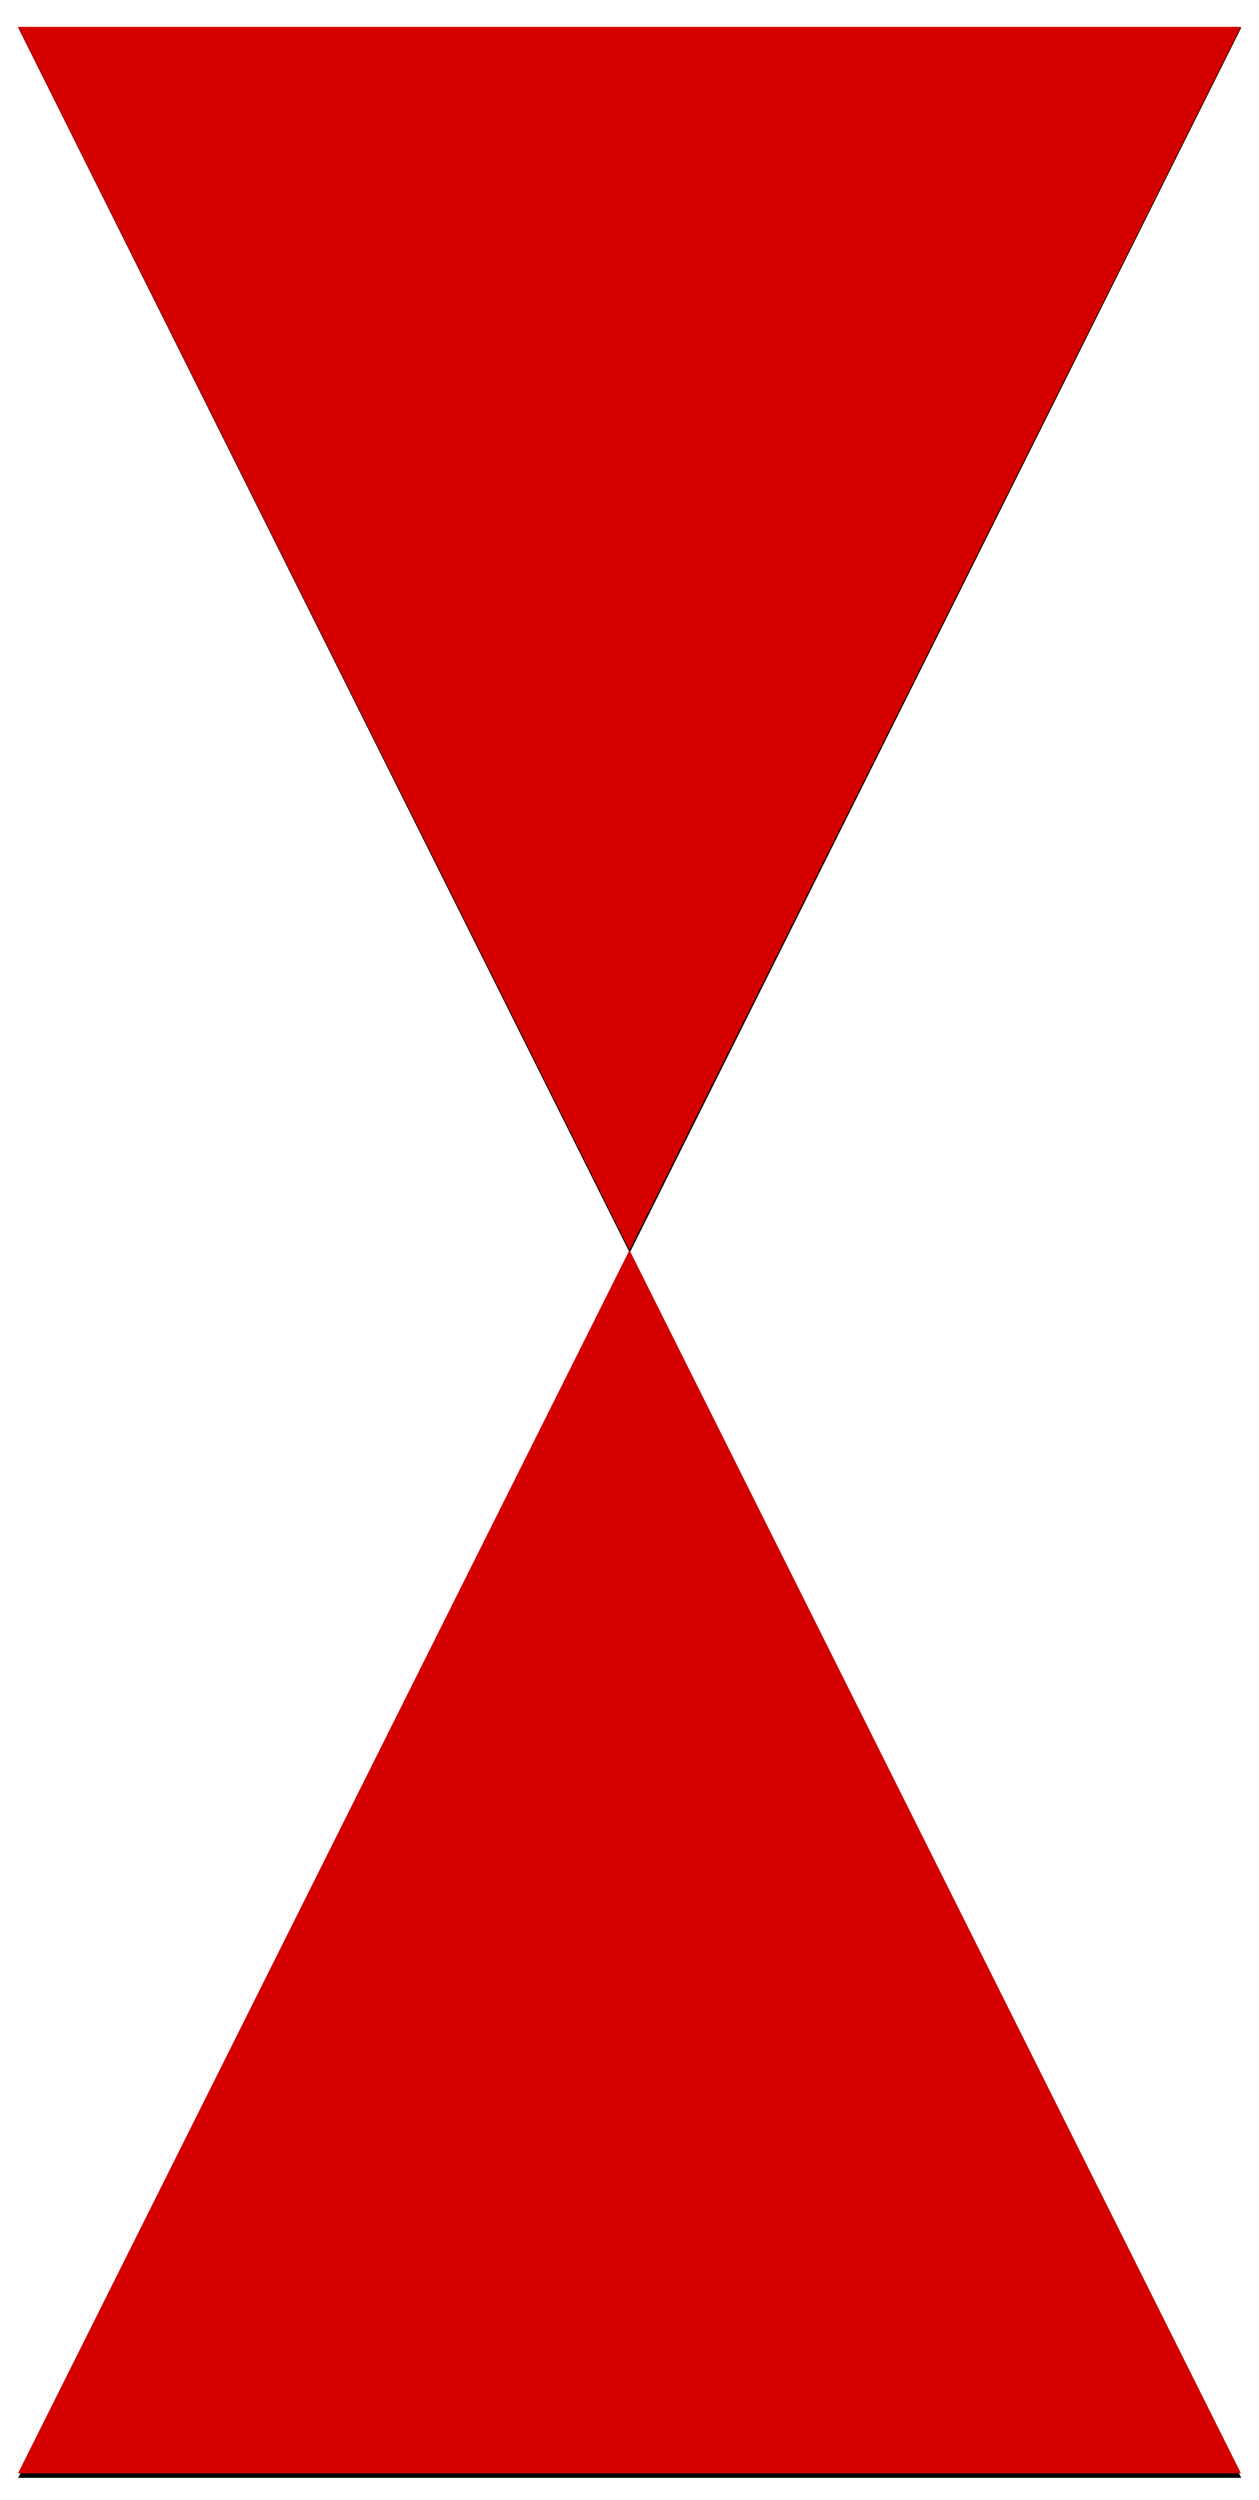
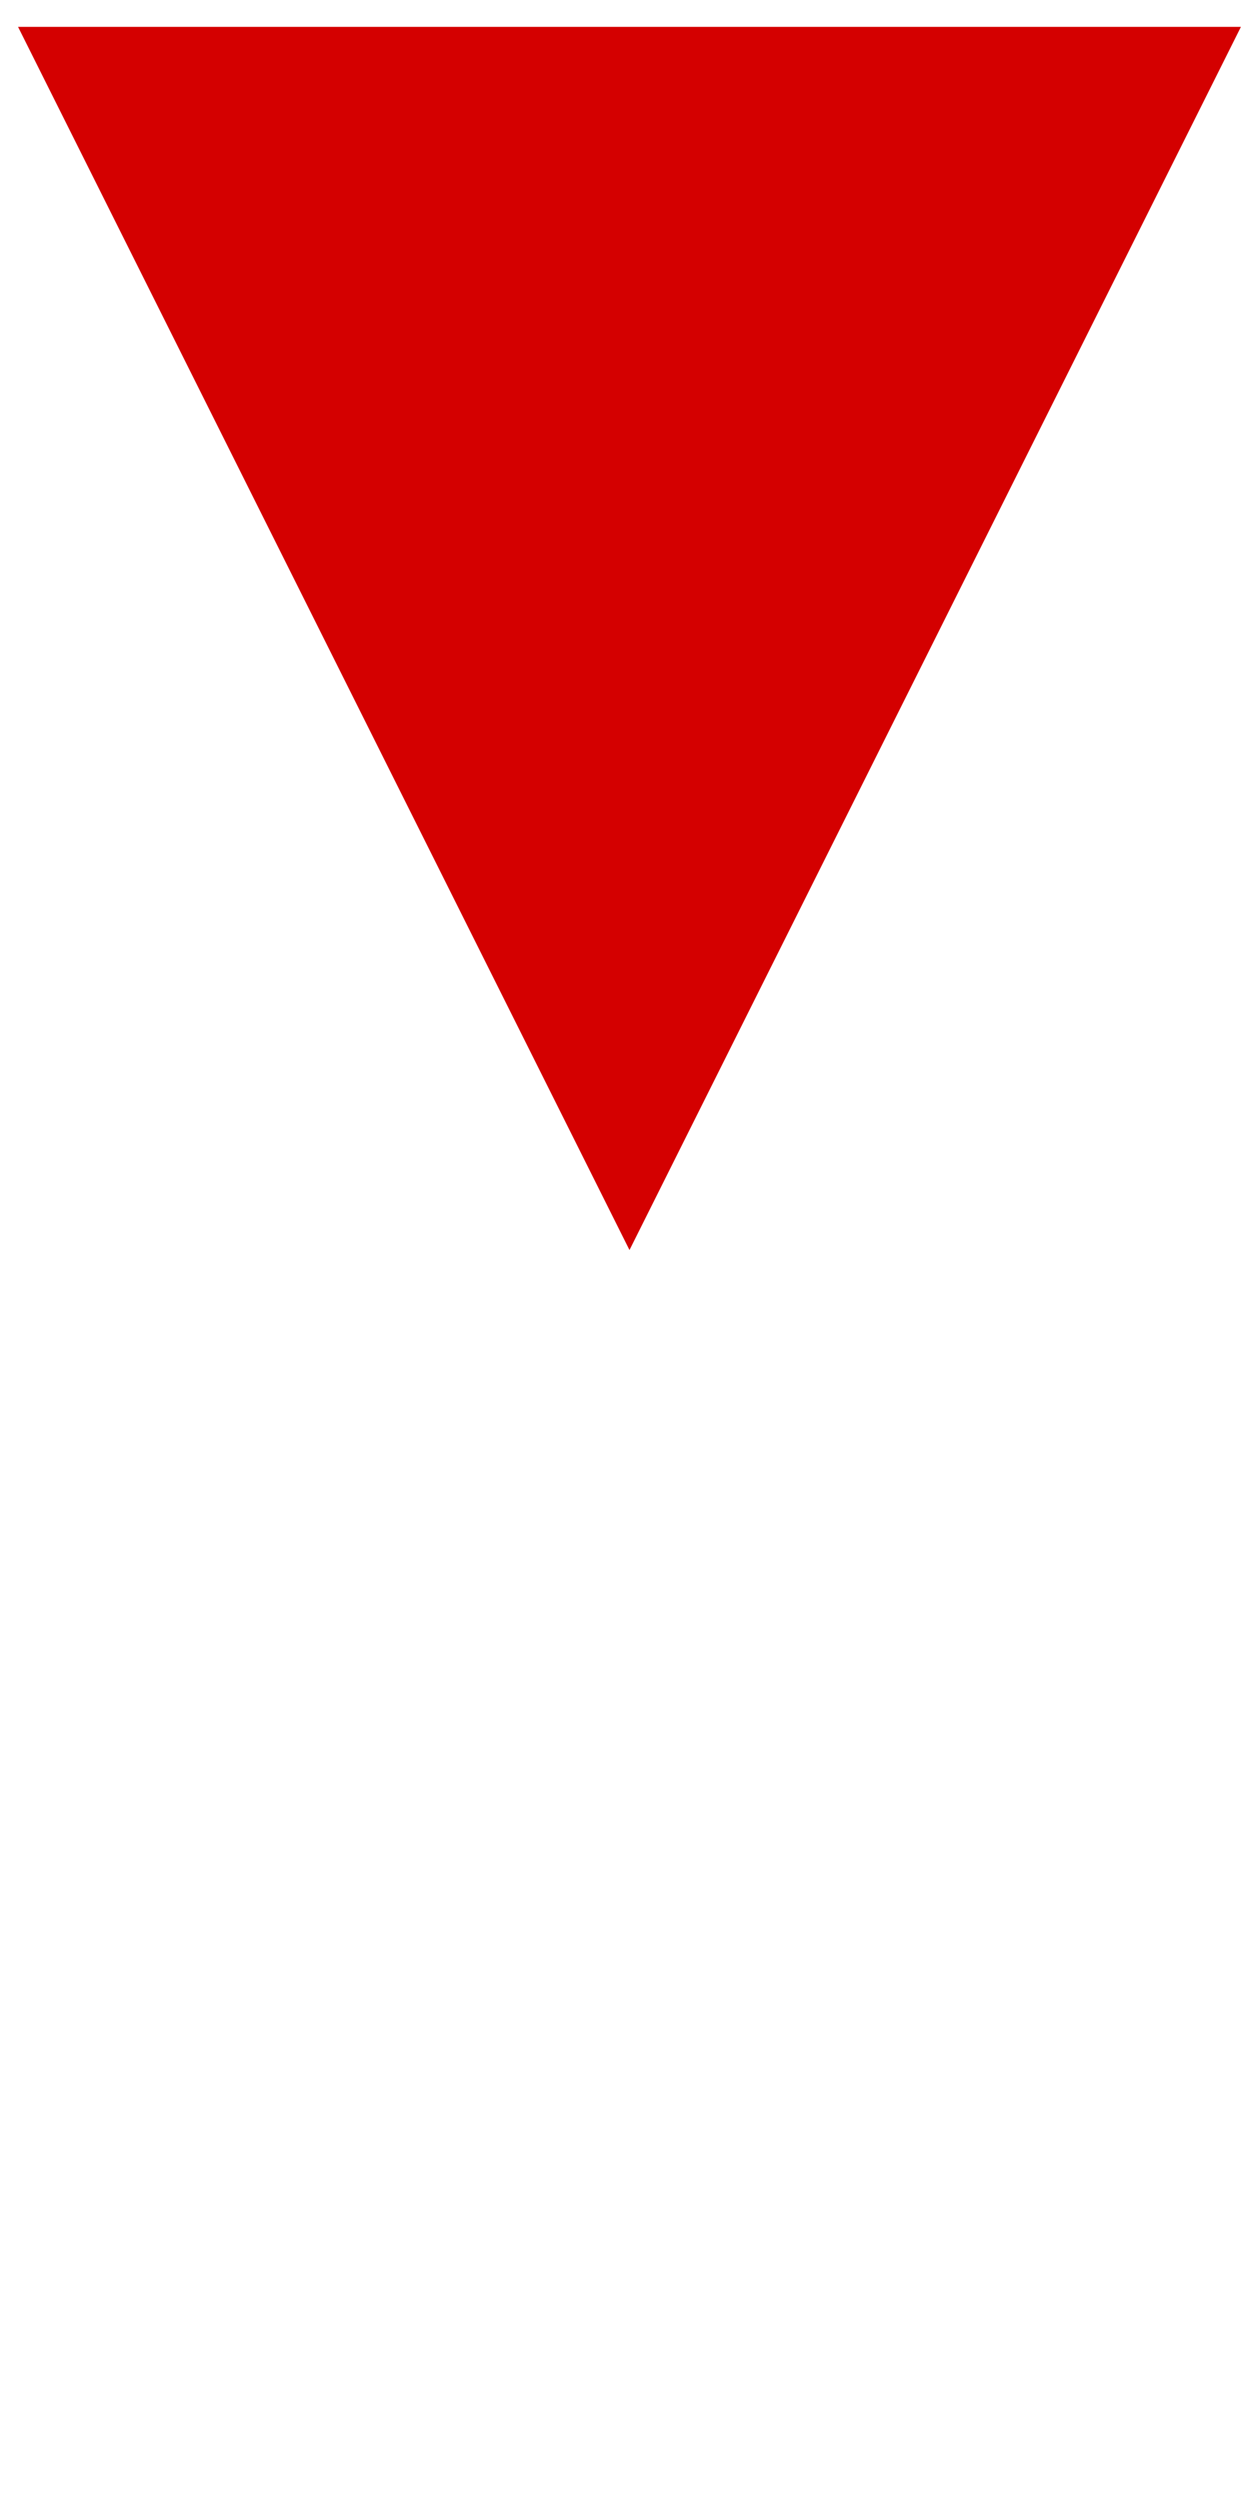
<svg xmlns="http://www.w3.org/2000/svg" xmlns:ns1="http://www.inkscape.org/namespaces/inkscape" xmlns:ns2="http://sodipodi.sourceforge.net/DTD/sodipodi-0.dtd" width="205.904" height="408.781" viewBox="0 0 54.479 108.157" version="1.1" id="svg1205" ns1:version="0.92.3 (2405546, 2018-03-11)" ns2:docname="1st Army Tank Brigade Formation Badge.svg">
  <defs id="defs1199">
    <filter ns1:collect="always" style="color-interpolation-filters:sRGB" id="filter832" x="-0.015" width="1.03" y="-0.011" height="1.022">
      <feGaussianBlur ns1:collect="always" stdDeviation="1.713" id="feGaussianBlur834" />
    </filter>
  </defs>
  <ns2:namedview id="base" pagecolor="#ffffff" bordercolor="#666666" borderopacity="1.0" ns1:pageopacity="0.0" ns1:pageshadow="2" ns1:zoom="1.3014299" ns1:cx="102.95178" ns1:cy="204.3906" ns1:document-units="px" ns1:current-layer="layer1" showgrid="false" showborder="false" units="px" fit-margin-top="0" fit-margin-left="0" fit-margin-right="0" fit-margin-bottom="0" ns1:window-width="1366" ns1:window-height="713" ns1:window-x="0" ns1:window-y="27" ns1:window-maximized="1" />
  <g ns1:label="Layer 1" ns1:groupmode="layer" id="layer1" transform="translate(-115.636,-126.505)">
    <g id="g1224">
-       <path ns2:nodetypes="ccccccc" ns1:connector-curvature="0" id="rect24" d="M 177.284,79.166 H 455.839 L 316.562,266.439 455.839,453.712 H 177.284 L 316.562,266.439 Z" style="opacity:1;fill:#000000;fill-opacity:1;stroke:none;stroke-width:1.152;stroke-linecap:round;stroke-miterlimit:4;stroke-dasharray:2.304, 1.152;stroke-dashoffset:0;filter:url(#filter832)" transform="matrix(0.19,0,0,0.283,82.738,105.297)" />
-       <path id="path4141" d="M 169.333,233.5 142.875,180.583 116.417,233.5 Z" style="fill:#d40000;fill-opacity:1;stroke:none;stroke-width:0.567;stroke-opacity:1" ns1:label="Triangle" ns1:connector-curvature="0" ns2:nodetypes="cccc" />
      <path ns1:connector-curvature="0" id="path4141-1" d="M 169.333,127.667 H 116.417 L 142.875,180.583 Z" style="fill:#d40000;fill-opacity:1;stroke:none;stroke-width:0.567;stroke-opacity:1" ns1:label="Triangle" ns2:nodetypes="cccc" />
    </g>
  </g>
</svg>